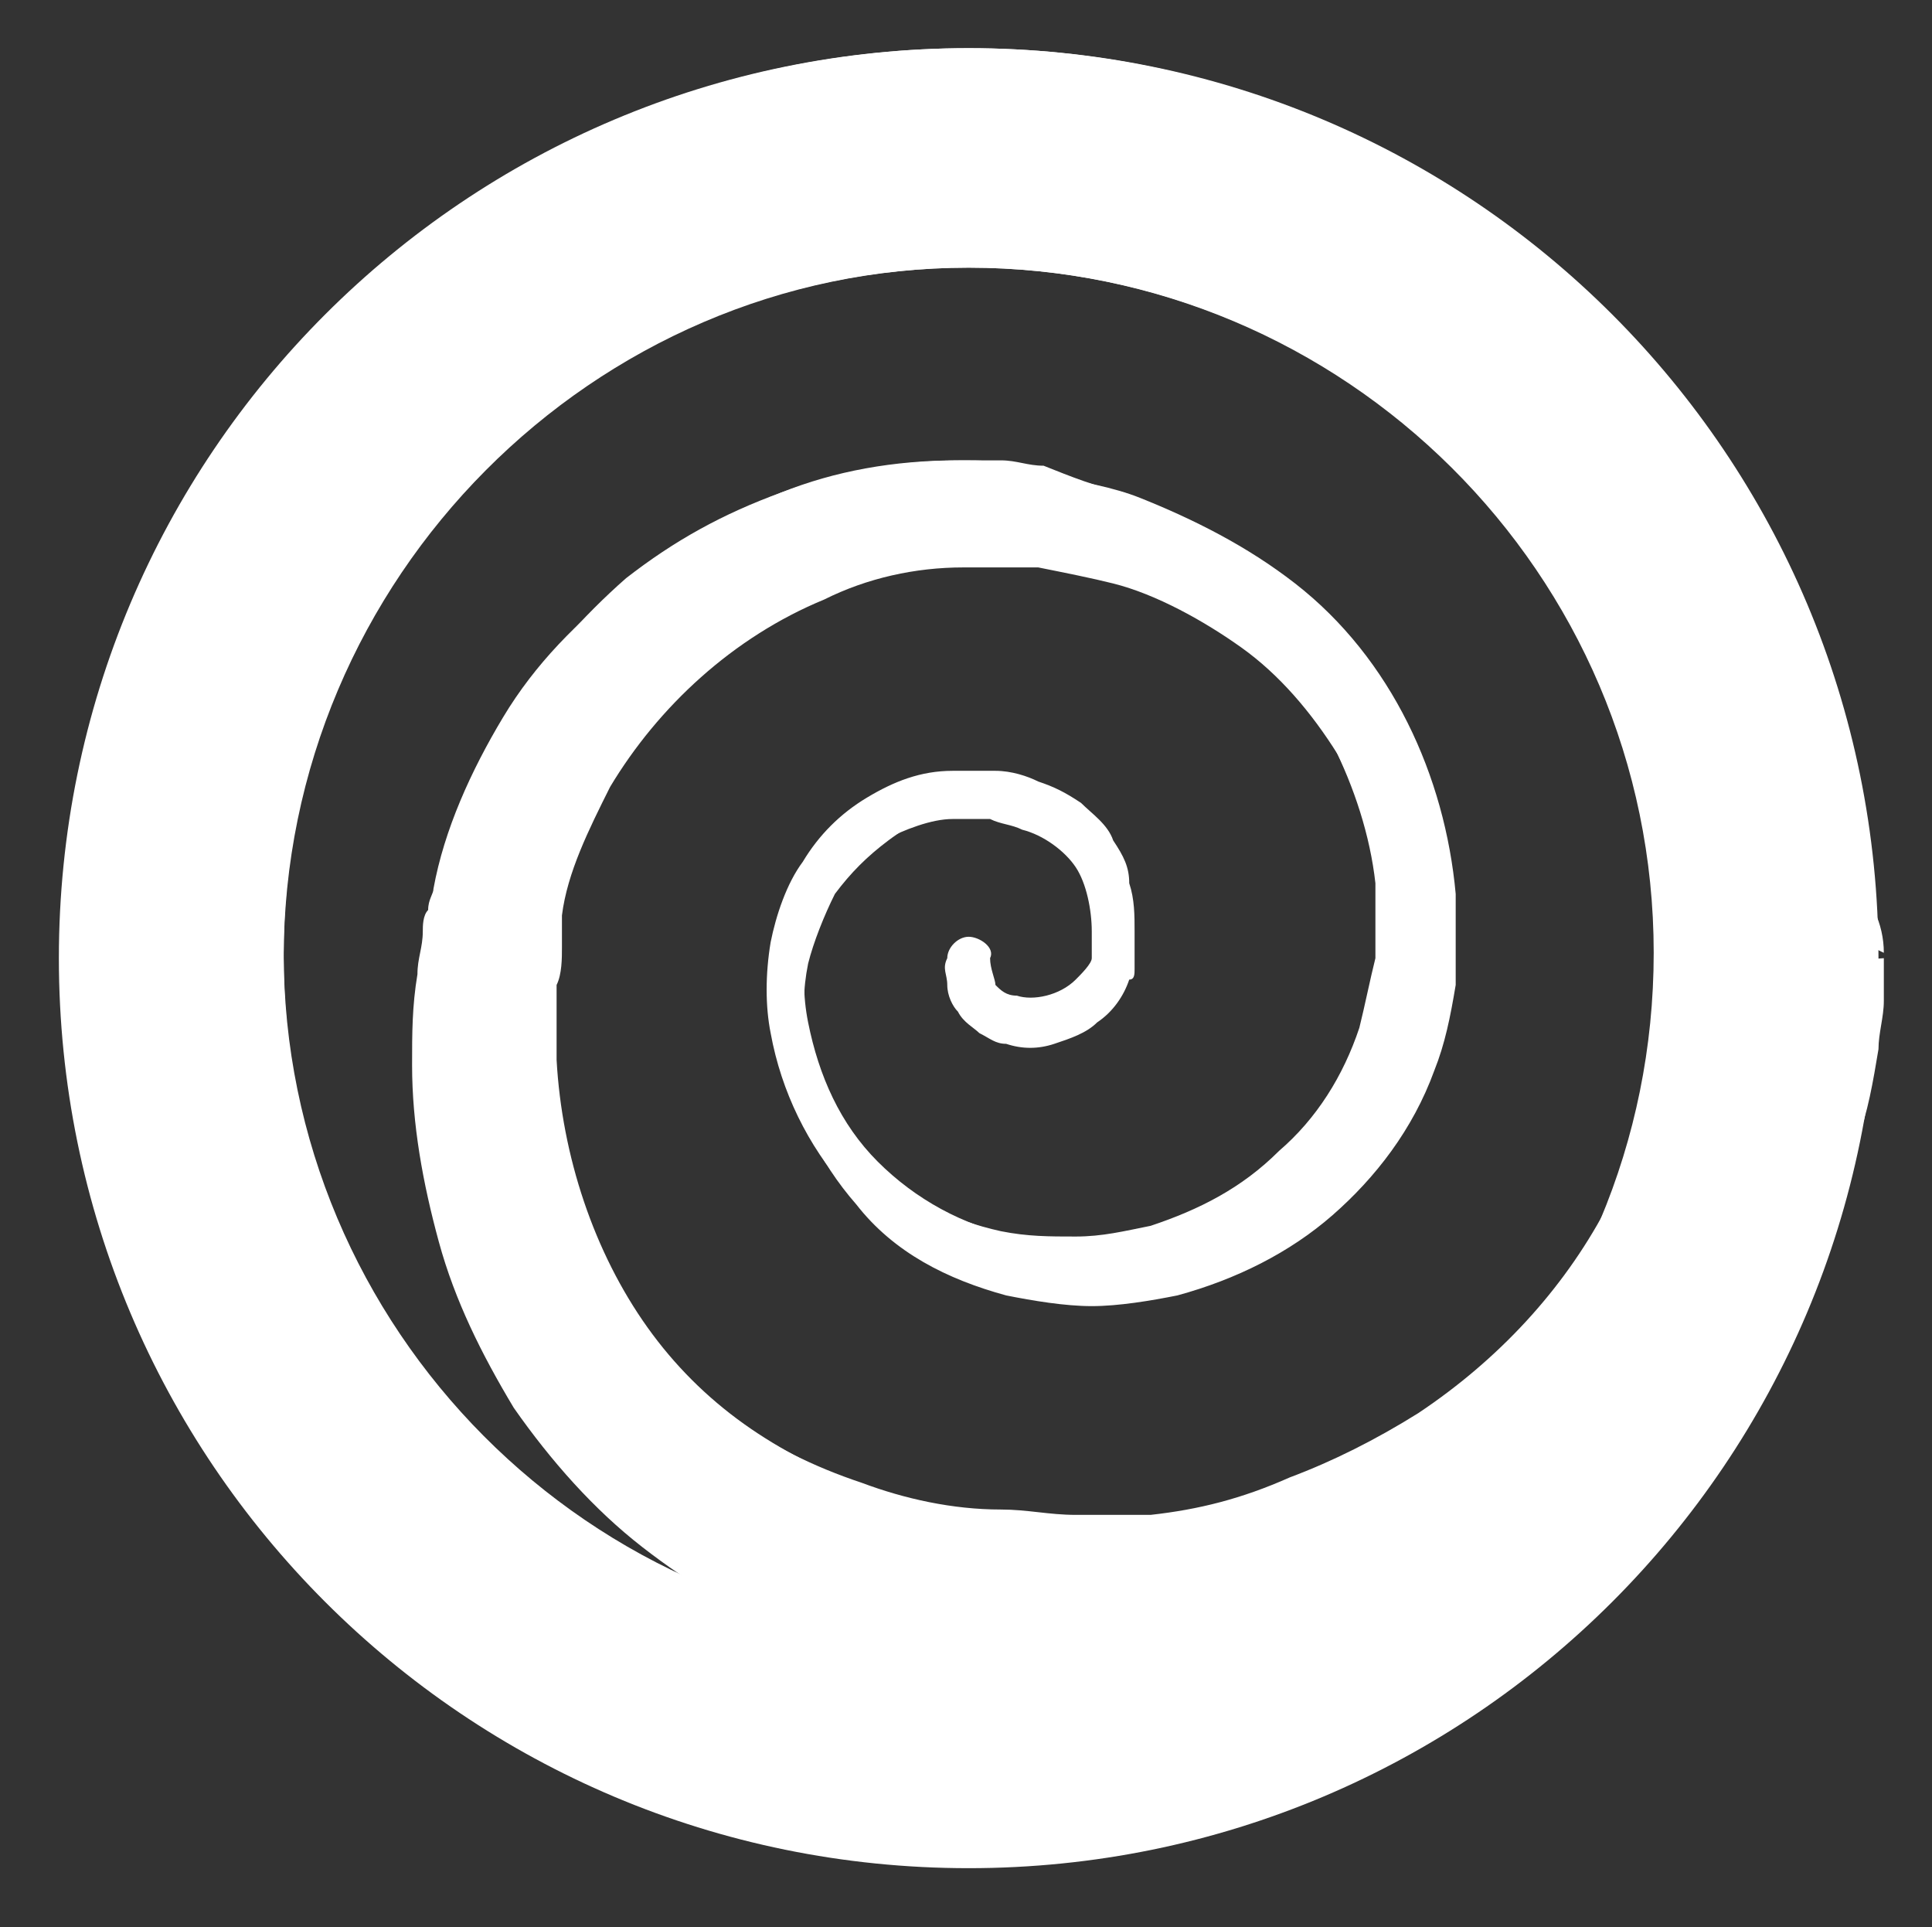
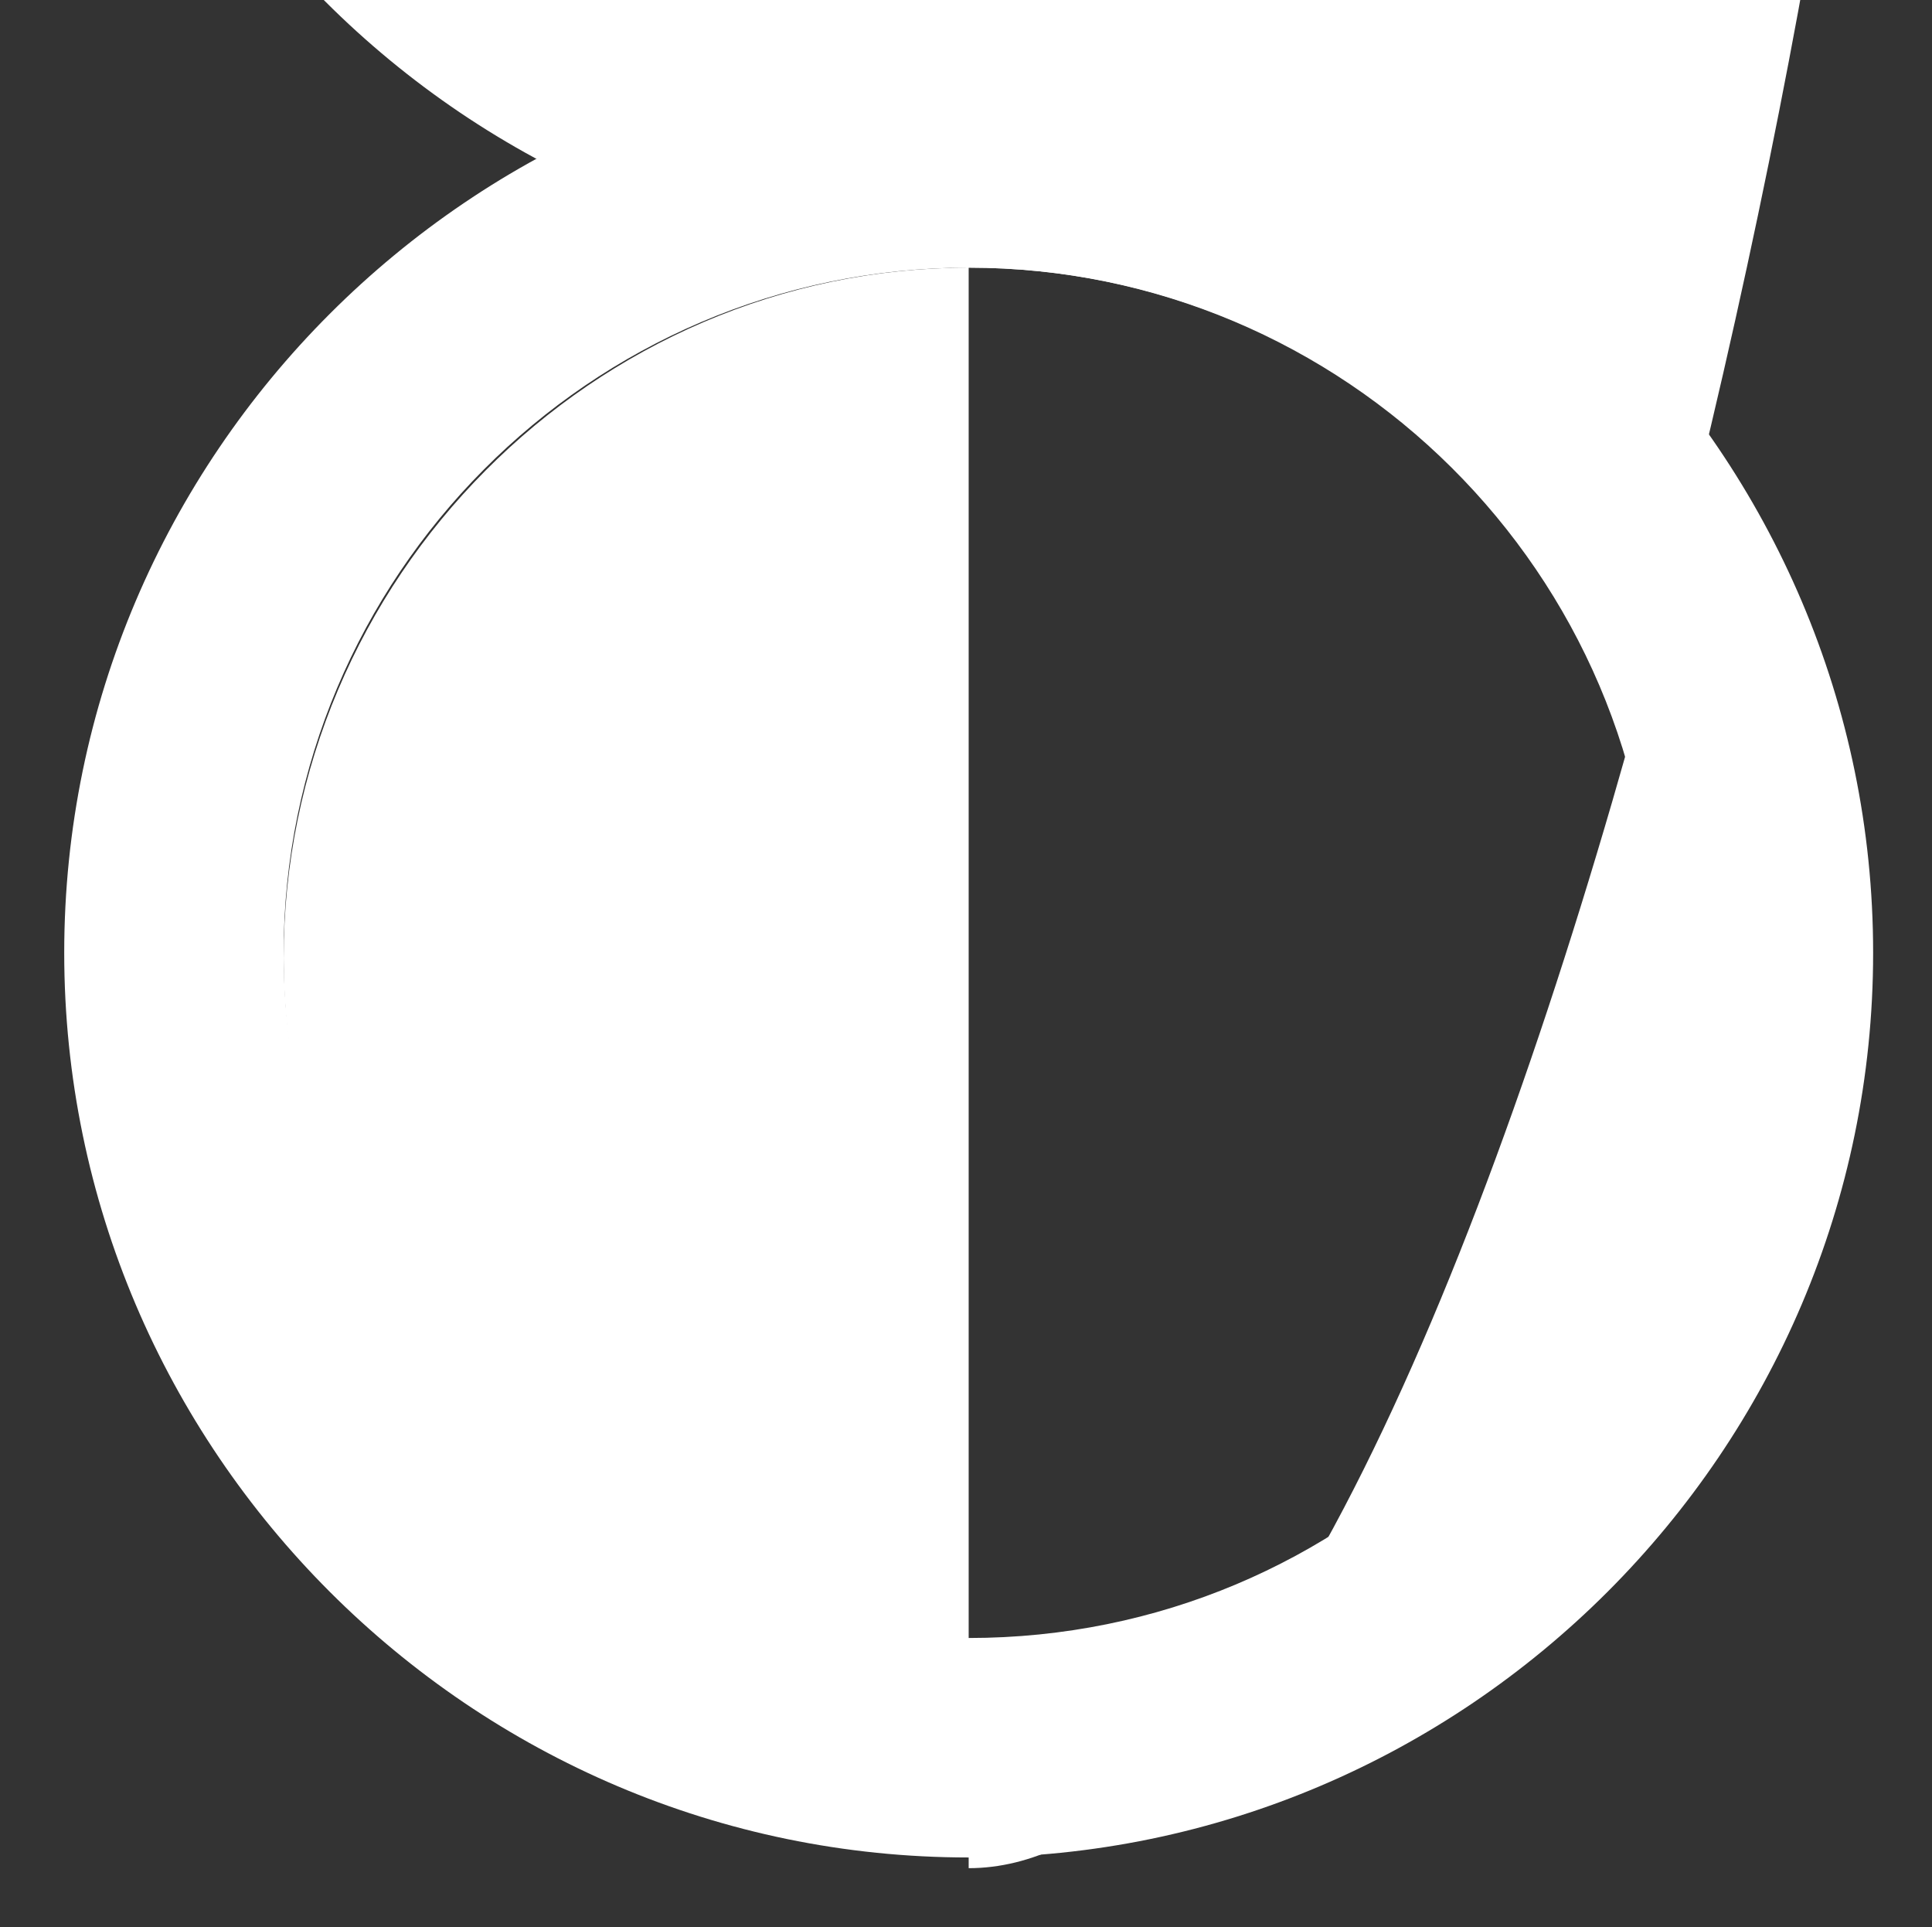
<svg xmlns="http://www.w3.org/2000/svg" version="1.1" x="0px" y="0px" viewBox="0 0 36.1 36" style="enable-background:new 0 0 36.1 36;" xml:space="preserve">
  <rect x="0" y="0" width="36.1" height="36" fill="#333333" stroke="none" />
-   <path style="fill:#FFFFFF;" d="M18.1,5C11.1,5,5.3,10.8,5.3,17.9c0,7.1,5.8,12.9,12.9,12.9S31,25,31,17.9C31,10.8,25.2,5,18.1,5   M18.1,34.9c-9.4,0-17-7.6-17-17s7.6-17,17-17s17,7.6,17,17S27.5,34.9,18.1,34.9" />
-   <path style="fill:#FFFFFF;" d="M35.2,17.9l0,0.4c0,0.1,0,0.3,0,0.4c0,0.3-0.1,0.6-0.1,0.9c-0.1,0.6-0.2,1.2-0.4,1.7  c-0.3,1.1-0.8,2.3-1.5,3.3c-1.3,2-3,3.7-5,4.8c-1,0.6-2,1.1-3.1,1.4c-1.1,0.4-2.2,0.6-3.4,0.7c-0.1,0-0.3,0-0.4,0l-0.2,0l-0.2,0  c-0.1,0-0.3,0-0.4,0c-0.1,0-0.3,0-0.4,0c-0.6,0-1.1-0.1-1.7-0.1C17.2,31.2,16,31,15,30.6c-1.1-0.4-2.1-1-3-1.7  c-0.9-0.7-1.7-1.6-2.4-2.6c-0.6-1-1.1-2-1.4-3.1c-0.3-1.1-0.5-2.2-0.5-3.3c0-0.6,0-1.1,0.1-1.7c0-0.3,0.1-0.5,0.1-0.8  c0-0.1,0-0.3,0.1-0.4c0-0.2,0.1-0.3,0.1-0.4c0.2-1.1,0.7-2.2,1.3-3.2c0.6-1,1.4-1.8,2.3-2.5c0.9-0.7,1.9-1.3,2.9-1.7  c1.1-0.4,2.2-0.6,3.4-0.6c0.3,0,0.6,0,0.9,0.1c0.1,0,0.3,0,0.4,0.1c0.1,0,0.3,0,0.4,0.1c0.5,0.1,1.1,0.2,1.6,0.4  c1,0.4,2,0.9,2.9,1.6c0.9,0.7,1.6,1.6,2.1,2.6c0.5,1,0.8,2.1,0.9,3.2c0,0.6,0,1.1,0,1.7c-0.1,0.6-0.2,1.1-0.4,1.6  c-0.4,1.1-1.1,2-1.9,2.7c-0.8,0.7-1.8,1.2-2.9,1.5c-0.5,0.1-1.1,0.2-1.6,0.2c-0.5,0-1.1-0.1-1.6-0.2c-1.1-0.3-2.1-0.8-2.8-1.7  c-0.7-0.8-1.2-1.8-1.3-2.9c-0.1-0.5-0.1-1.1,0-1.6c0.1-0.5,0.3-1,0.6-1.5c0.3-0.5,0.7-0.8,1.2-1.1c0.5-0.3,1-0.4,1.5-0.5  c0.5,0,1.1,0,1.6,0.2c0.5,0.2,1,0.5,1.2,1c0.3,0.5,0.4,1,0.3,1.5c0,0.3-0.1,0.5-0.2,0.8c-0.1,0.2-0.3,0.5-0.5,0.6  c-0.4,0.3-1,0.5-1.5,0.3c-0.3-0.1-0.5-0.2-0.6-0.4c-0.1-0.2-0.2-0.5-0.2-0.7c0,0.3,0.1,0.5,0.2,0.7c0.1,0.2,0.4,0.3,0.6,0.4  c0.5,0.1,1-0.1,1.4-0.4c0.2-0.2,0.3-0.4,0.4-0.6c0.1-0.2,0.1-0.5,0.1-0.7c0-0.5-0.1-1-0.4-1.4c-0.3-0.4-0.7-0.7-1.1-0.8  c-0.5-0.2-1-0.2-1.4-0.2c-0.5,0-0.9,0.2-1.3,0.5c-0.4,0.3-0.7,0.6-1,1c-0.2,0.4-0.4,0.9-0.5,1.3c-0.1,0.5-0.1,0.9,0,1.4  c0.2,0.9,0.6,1.8,1.3,2.5c0.7,0.7,1.5,1.1,2.4,1.3c0.5,0.1,0.9,0.1,1.4,0.1c0.5,0,0.9-0.1,1.4-0.2c0.9-0.3,1.7-0.8,2.4-1.4  c0.7-0.6,1.2-1.4,1.5-2.3c0.1-0.4,0.2-0.9,0.3-1.3c0-0.4,0-0.9,0-1.4c-0.1-0.9-0.4-1.8-0.8-2.6c-0.5-0.8-1.1-1.5-1.8-2  c-0.7-0.5-1.6-1-2.4-1.2c-0.4-0.1-0.9-0.2-1.4-0.3c-0.1,0-0.2,0-0.3,0c-0.1,0-0.2,0-0.4,0c-0.2,0-0.4,0-0.7,0  c-0.9,0-1.8,0.2-2.6,0.6c-1.7,0.7-3.1,2-4,3.5c-0.4,0.8-0.8,1.6-0.9,2.4c0,0.1,0,0.2,0,0.3c0,0.1,0,0.2,0,0.3c0,0.2,0,0.5-0.1,0.7  c0,0.5,0,0.9,0,1.4c0.1,1.8,0.7,3.6,1.7,5c0.5,0.7,1.1,1.3,1.8,1.8c0.7,0.5,1.5,0.9,2.3,1.2c0.8,0.3,1.7,0.5,2.6,0.5  c0.5,0,0.9,0.1,1.4,0.1c0.1,0,0.2,0,0.3,0l0.3,0l0.2,0l0.2,0c0.1,0,0.2,0,0.3,0c1.7-0.2,3.4-0.9,4.9-1.8c1.5-1,2.7-2.2,3.6-3.7  c0.4-0.7,0.7-1.5,0.9-2.3c0.1-0.4,0.2-0.8,0.2-1.2c0-0.2,0-0.4,0-0.6c0-0.1,0-0.2,0-0.3v-0.3L35.2,17.9z" />
-   <path style="fill:#FFFFFF;" d="M33.6,17.8c0,1.1-0.2,2.1-0.5,3.1c-0.3,1-0.7,2-1.3,2.9c-1.1,1.8-2.7,3.3-4.5,4.4  c-0.9,0.5-1.8,1-2.8,1.3c-1,0.3-2,0.6-3.1,0.7c-0.5,0-1,0-1.6,0c-0.5,0-1-0.1-1.6-0.1c-1-0.1-2.1-0.4-3-0.7c-1-0.4-1.9-0.9-2.7-1.5  c-0.8-0.6-1.6-1.4-2.1-2.3c-0.6-0.9-1-1.8-1.3-2.8c-0.3-1-0.5-2-0.5-3.1c0-0.5,0-1,0-1.6c0-0.3,0-0.5,0.1-0.8c0-0.1,0-0.3,0.1-0.4  c0-0.1,0-0.3,0.1-0.4c0.2-1,0.6-2,1.2-2.9c1.1-1.8,2.8-3.1,4.7-3.9c1-0.4,2-0.6,3-0.6c0.3,0,0.5,0,0.8,0c0.3,0,0.5,0.1,0.8,0.1  c0.5,0.1,1,0.2,1.5,0.4c1,0.3,1.9,0.8,2.7,1.5c0.8,0.6,1.5,1.5,2,2.4c0.5,0.9,0.8,1.9,0.9,3c0,0.5,0.1,1,0,1.6  c-0.1,0.5-0.2,1-0.3,1.5c-0.4,1-1,1.9-1.7,2.6c-0.8,0.7-1.7,1.2-2.7,1.5c-0.5,0.1-1,0.2-1.5,0.2c-0.5,0-1,0-1.5-0.2  c-1-0.2-2-0.8-2.7-1.5c-0.7-0.8-1.2-1.7-1.3-2.8c-0.1-0.5-0.1-1,0-1.6c0.1-0.5,0.3-1,0.6-1.5c0.3-0.4,0.7-0.8,1.1-1.1  c0.5-0.3,1-0.4,1.5-0.5c0.5,0,1,0,1.5,0.2c0.5,0.2,1,0.5,1.2,0.9c0.3,0.5,0.4,1,0.4,1.5c0,0.3,0,0.5-0.1,0.8  c-0.1,0.3-0.3,0.5-0.5,0.6c-0.4,0.3-1,0.5-1.5,0.4c-0.3-0.1-0.5-0.2-0.7-0.5c-0.2-0.2-0.2-0.5-0.2-0.8l0.2,0c0,0.2,0,0.5,0.2,0.7  c0.1,0.2,0.3,0.3,0.6,0.4c0.5,0.1,1,0,1.3-0.3c0.2-0.2,0.3-0.3,0.4-0.6c0.1-0.2,0.1-0.5,0.1-0.7c0-0.5-0.1-1-0.3-1.4  c-0.3-0.4-0.7-0.7-1.1-0.9c-0.5-0.2-1-0.2-1.5-0.2c-0.5,0-1,0.2-1.4,0.4s-0.8,0.6-1,1c-0.3,0.4-0.4,0.9-0.5,1.4  c-0.1,0.5-0.1,1,0,1.5c0.2,1,0.6,1.9,1.3,2.6c0.7,0.7,1.6,1.2,2.6,1.4c0.5,0.1,1,0.2,1.5,0.1c0.5,0,1-0.1,1.5-0.2  c1-0.3,1.8-0.8,2.6-1.4c0.7-0.7,1.3-1.5,1.6-2.4c0.2-0.5,0.3-1,0.3-1.4c0-0.5,0-1,0-1.5c-0.1-1-0.4-2-0.9-2.8  c-0.5-0.9-1.1-1.6-1.9-2.3c-0.8-0.6-1.7-1.1-2.6-1.4c-0.5-0.2-1-0.3-1.5-0.4c-0.2,0-0.5-0.1-0.7-0.1c-0.2,0-0.5,0-0.7,0  c-1,0-2,0.2-2.9,0.6c-1.8,0.7-3.4,2.1-4.5,3.8c-0.5,0.8-0.9,1.8-1.1,2.7c0,0.1,0,0.2-0.1,0.4c0,0.1,0,0.2,0,0.4  c0,0.2-0.1,0.5-0.1,0.7c0,0.5,0,1,0,1.5c0,1,0.2,2,0.5,2.9c0.3,0.9,0.7,1.8,1.3,2.7c0.6,0.8,1.2,1.5,2,2.1c0.8,0.6,1.7,1.1,2.6,1.4  c0.9,0.3,1.9,0.5,2.9,0.7c0.5,0.1,1,0.1,1.5,0.1c0.5,0,1,0,1.5,0c1-0.1,1.9-0.3,2.9-0.6s1.8-0.8,2.7-1.3c1.7-1,3.1-2.5,4.1-4.2  c0.5-0.8,0.9-1.7,1.1-2.7c0.2-0.9,0.4-1.9,0.4-2.9L33.6,17.8z" />
-   <path style="fill:#FFFFFF;" d="M35,17.8l0,0.4c0,0.1,0,0.3,0,0.4c0,0.3-0.1,0.6-0.1,0.9c-0.1,0.6-0.2,1.2-0.4,1.7  c-0.3,1.1-0.8,2.2-1.5,3.2c-0.6,1-1.4,1.9-2.2,2.7c-0.8,0.8-1.8,1.5-2.7,2s-2,1-3.1,1.4c-1.1,0.3-2.2,0.6-3.3,0.6  c-0.1,0-0.3,0-0.4,0l-0.2,0h-0.2l-0.2,0l-0.2,0c-0.1,0-0.3,0-0.4,0c-0.5,0-1.1-0.1-1.6-0.2c-1.1-0.2-2.2-0.4-3.2-0.8  c-1-0.4-2.1-1-2.9-1.7c-0.9-0.7-1.7-1.6-2.3-2.5c-0.6-1-1.1-2-1.4-3.1c-0.3-1.1-0.5-2.2-0.5-3.3c0-0.5,0-1.1,0.1-1.6  C8,17.8,8,17.5,8,17.2c0-0.1,0-0.3,0.1-0.4c0-0.1,0.1-0.3,0.1-0.4c0.2-1.1,0.7-2.2,1.3-3.1c0.6-0.9,1.4-1.8,2.2-2.5  c0.9-0.7,1.8-1.2,2.9-1.6c1-0.4,2.1-0.6,3.3-0.6c0.1,0,0.3,0,0.4,0c0.1,0,0.3,0,0.4,0c0.3,0,0.5,0.1,0.8,0.1C20,8.9,20.5,9.1,21,9.2  c1,0.4,2,0.9,2.9,1.6c0.9,0.7,1.6,1.6,2.1,2.5c0.5,1,0.8,2,0.9,3.1c0,0.3,0,0.5,0,0.8l0,0.2c0,0.1,0,0.1,0,0.2c0,0.1,0,0.3,0,0.4  c-0.1,0.5-0.2,1.1-0.4,1.6c-0.4,1-1,2-1.9,2.7c-0.8,0.7-1.8,1.3-2.8,1.5c-0.5,0.1-1.1,0.2-1.6,0.2c-0.5,0-1.1-0.1-1.6-0.2  c-0.5-0.1-1.1-0.3-1.5-0.6s-0.9-0.6-1.3-1c-0.7-0.8-1.2-1.8-1.4-2.9c-0.1-0.5-0.1-1.1,0-1.7c0.1-0.5,0.3-1.1,0.6-1.5  c0.3-0.5,0.7-0.9,1.2-1.2c0.5-0.3,1-0.5,1.6-0.5c0.3,0,0.6,0,0.8,0c0.3,0,0.6,0.1,0.8,0.2c0.3,0.1,0.5,0.2,0.8,0.4  c0.2,0.2,0.5,0.4,0.6,0.7c0.2,0.3,0.3,0.5,0.3,0.8c0.1,0.3,0.1,0.6,0.1,0.9c0,0.1,0,0.1,0,0.2c0,0,0,0.1,0,0.1l0,0.1l0,0.1  c0,0,0,0.2,0,0.2c0,0.1,0,0.2-0.1,0.2c-0.1,0.3-0.3,0.6-0.6,0.8c-0.2,0.2-0.5,0.3-0.8,0.4c-0.3,0.1-0.6,0.1-0.9,0  c-0.2,0-0.3-0.1-0.5-0.2c-0.1-0.1-0.3-0.2-0.4-0.4c-0.1-0.1-0.2-0.3-0.2-0.5c0-0.2-0.1-0.3,0-0.5c0-0.2,0.2-0.4,0.4-0.4  c0.2,0,0.5,0.2,0.4,0.4v0v0c0,0.2,0.1,0.4,0.1,0.5c0.1,0.1,0.2,0.2,0.4,0.2c0.3,0.1,0.8,0,1.1-0.3c0.1-0.1,0.3-0.3,0.3-0.4  c0,0,0-0.1,0-0.1c0-0.1,0-0.1,0-0.1c0,0,0,0,0,0l0,0l0,0c0,0,0-0.1,0-0.1c0-0.1,0-0.1,0-0.2c0-0.4-0.1-0.9-0.3-1.2  c-0.2-0.3-0.6-0.6-1-0.7c-0.2-0.1-0.4-0.1-0.6-0.2c-0.2,0-0.5,0-0.7,0c-0.4,0-0.9,0.2-1.3,0.4c-0.4,0.2-0.7,0.5-0.9,0.9  c-0.2,0.4-0.4,0.8-0.5,1.3c-0.1,0.4-0.1,0.9,0,1.4c0.1,0.9,0.6,1.8,1.2,2.4c0.6,0.7,1.5,1.1,2.4,1.3c0.5,0.1,0.9,0.1,1.4,0.1  c0.5,0,0.9-0.1,1.4-0.2c0.9-0.3,1.7-0.7,2.4-1.4c0.7-0.6,1.2-1.4,1.5-2.3c0.1-0.4,0.2-0.9,0.3-1.3c0-0.1,0-0.2,0-0.3l0-0.2l0-0.2  c0-0.2,0-0.5,0-0.7c-0.1-0.9-0.4-1.8-0.8-2.6c-0.4-0.8-1.1-1.5-1.8-2.1c-0.7-0.6-1.6-1-2.5-1.3c-0.4-0.1-0.9-0.2-1.4-0.3  c-0.2,0-0.5-0.1-0.7-0.1c-0.1,0-0.2,0-0.3,0c-0.1,0-0.2,0-0.3,0c-0.9,0-1.8,0.2-2.7,0.6c-1.7,0.7-3.2,2-4.1,3.5  c-0.5,0.8-0.8,1.6-0.9,2.5c0,0.1,0,0.2,0,0.3c0,0.1,0,0.2,0,0.4c0,0.2,0,0.5-0.1,0.7c0,0.5,0,0.9,0,1.4c0.1,1.9,0.7,3.7,1.7,5.1  c0.5,0.7,1.1,1.3,1.9,1.9c0.7,0.5,1.5,0.9,2.4,1.2c0.8,0.3,1.7,0.5,2.6,0.5c0.5,0,0.9,0.1,1.4,0.1c0.1,0,0.2,0,0.3,0l0.2,0l0.2,0  l0.2,0l0.2,0c0.1,0,0.2,0,0.3,0c0.9-0.1,1.7-0.3,2.6-0.7c0.8-0.3,1.6-0.7,2.4-1.2c1.5-1,2.7-2.3,3.5-3.8c0.4-0.7,0.7-1.5,0.9-2.3  c0.1-0.4,0.2-0.8,0.2-1.2c0-0.2,0-0.4,0-0.6c0-0.1,0-0.2,0-0.3l0-0.3v0c0-1.1,0.9-2.1,2-2.1c1.1,0,2.1,0.9,2.1,2  C35,17.7,35,17.7,35,17.8" />
+   <path style="fill:#FFFFFF;" d="M18.1,5C11.1,5,5.3,10.8,5.3,17.9c0,7.1,5.8,12.9,12.9,12.9S31,25,31,17.9C31,10.8,25.2,5,18.1,5   c-9.4,0-17-7.6-17-17s7.6-17,17-17s17,7.6,17,17S27.5,34.9,18.1,34.9" />
  <path style="fill:#FFFFFF;" d="M18.1,5C11,5,5.3,10.8,5.3,17.8S11,30.6,18.1,30.6s12.8-5.7,12.8-12.8S25.1,5,18.1,5 M18.1,34.7  c-9.3,0-16.9-7.6-16.9-16.9S8.8,0.9,18.1,0.9C27.4,0.9,35,8.5,35,17.8S27.4,34.7,18.1,34.7" />
</svg>